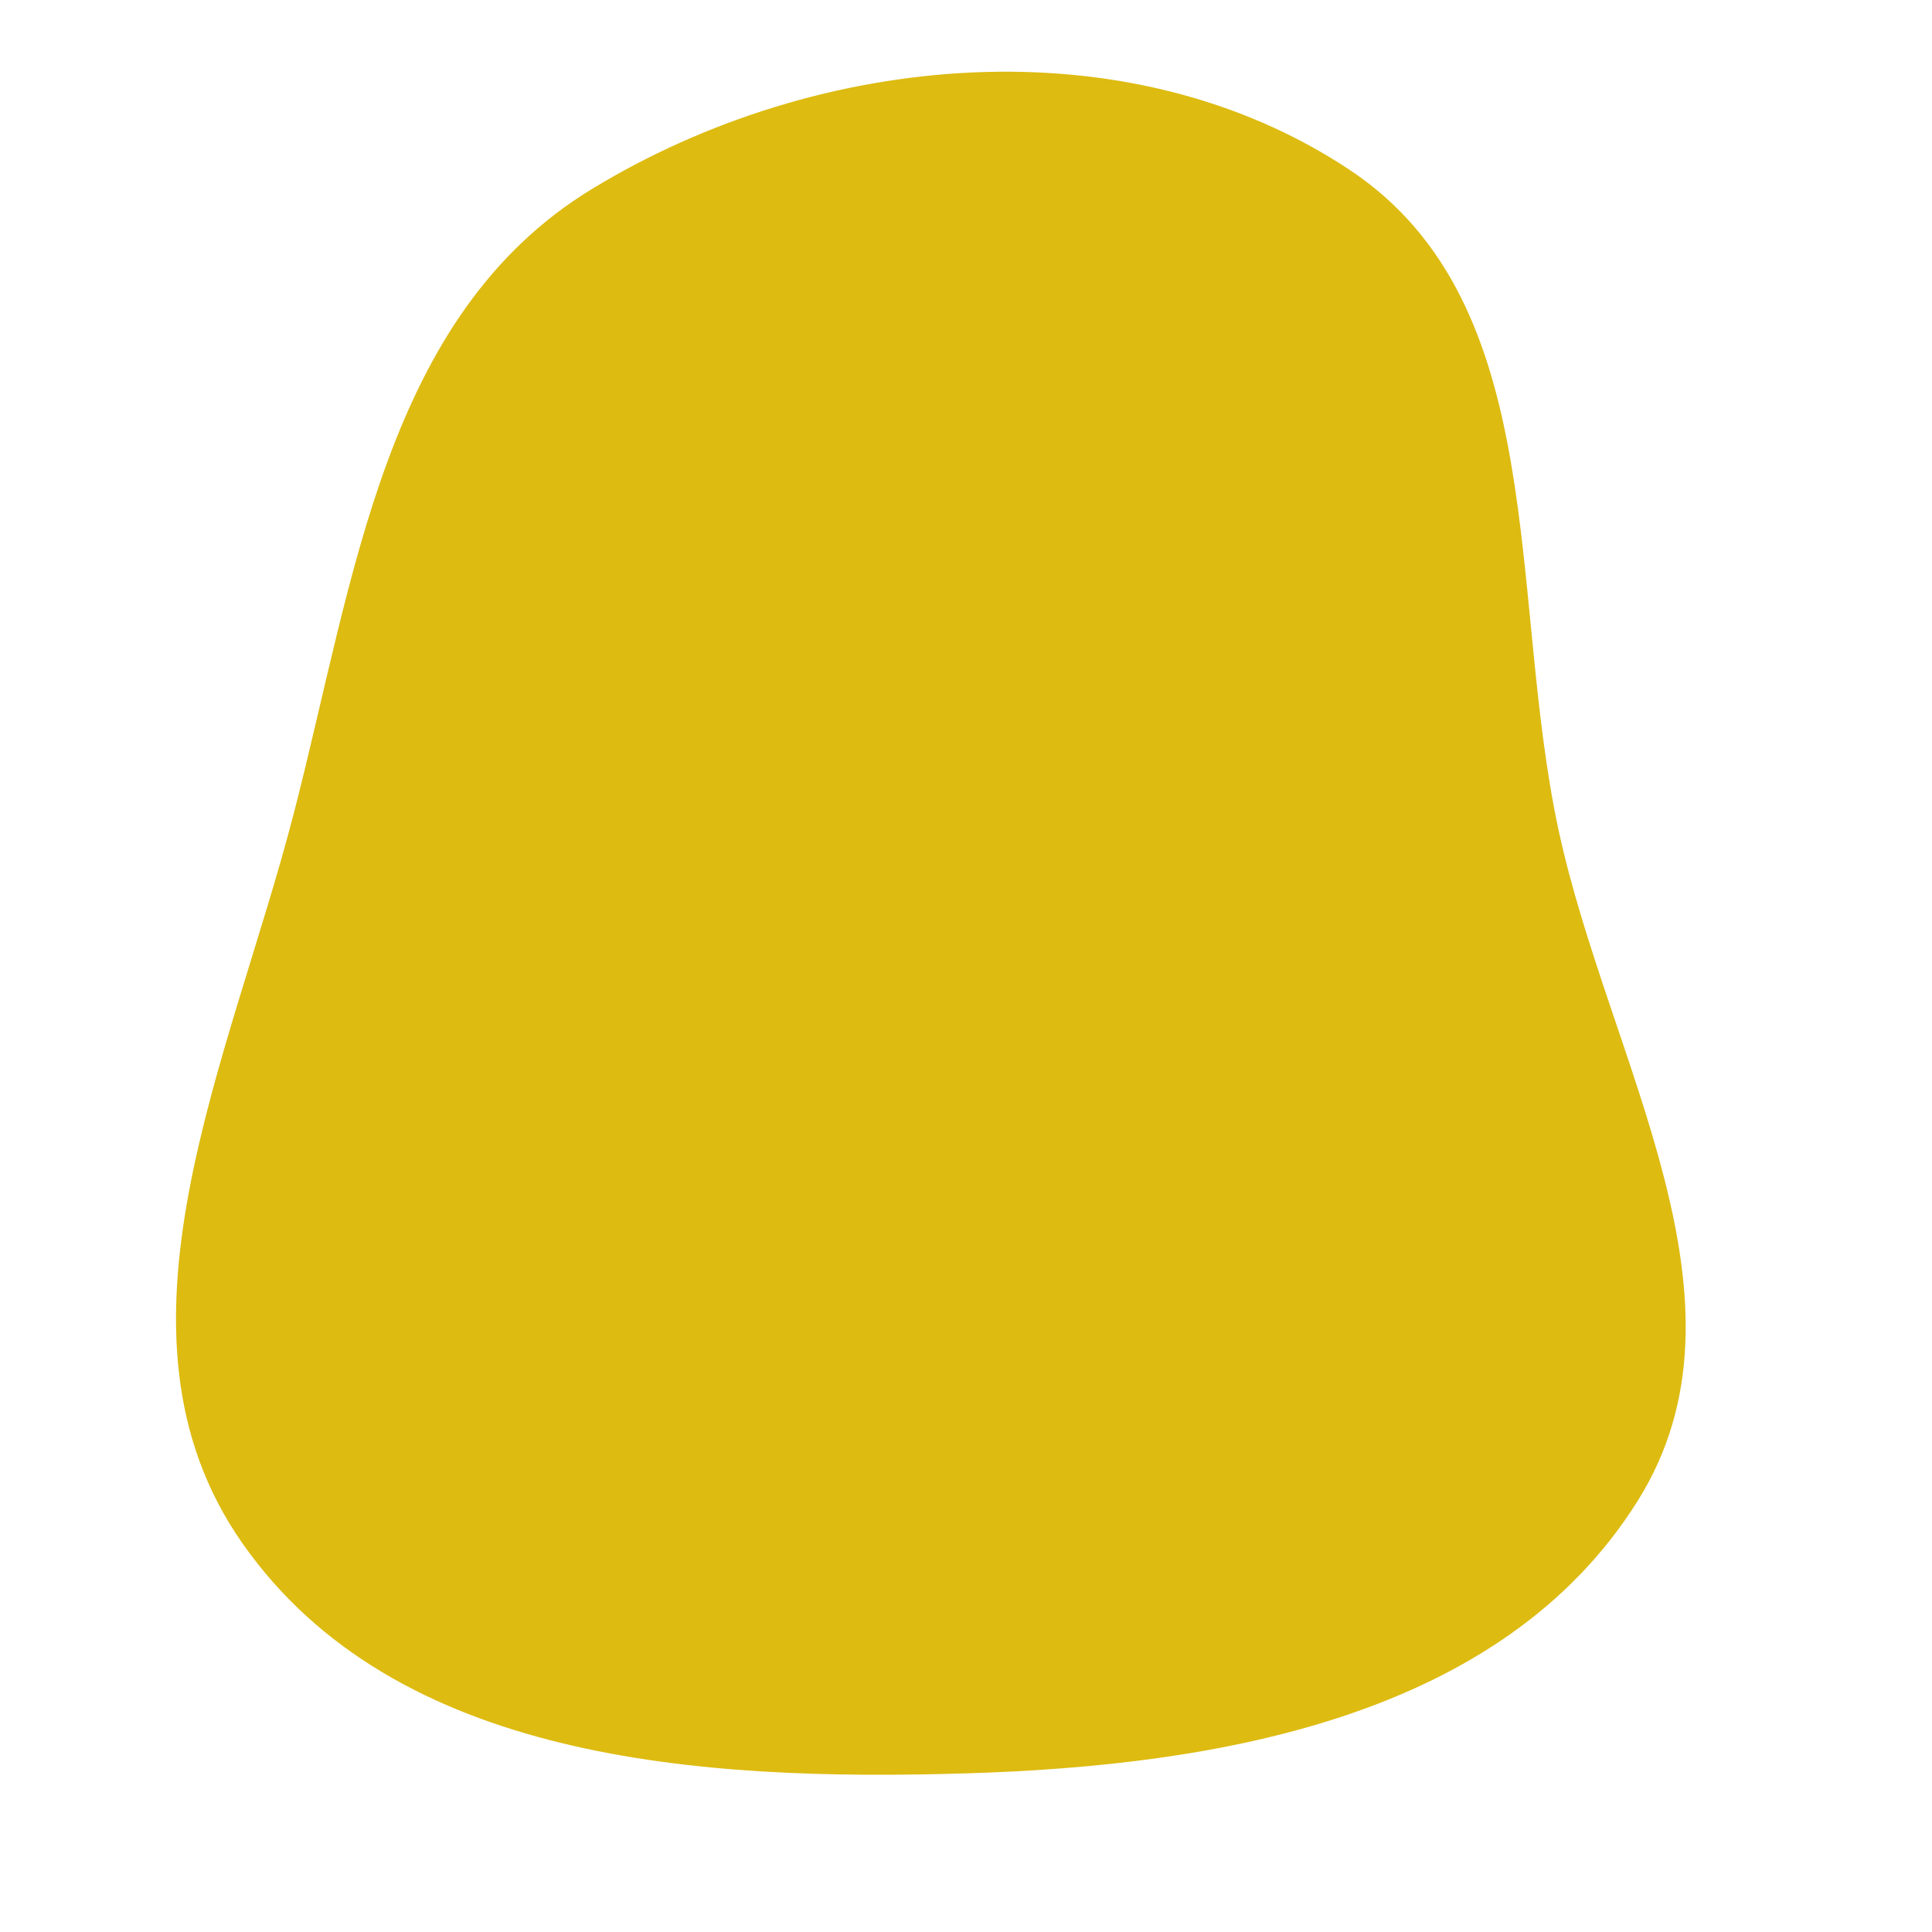
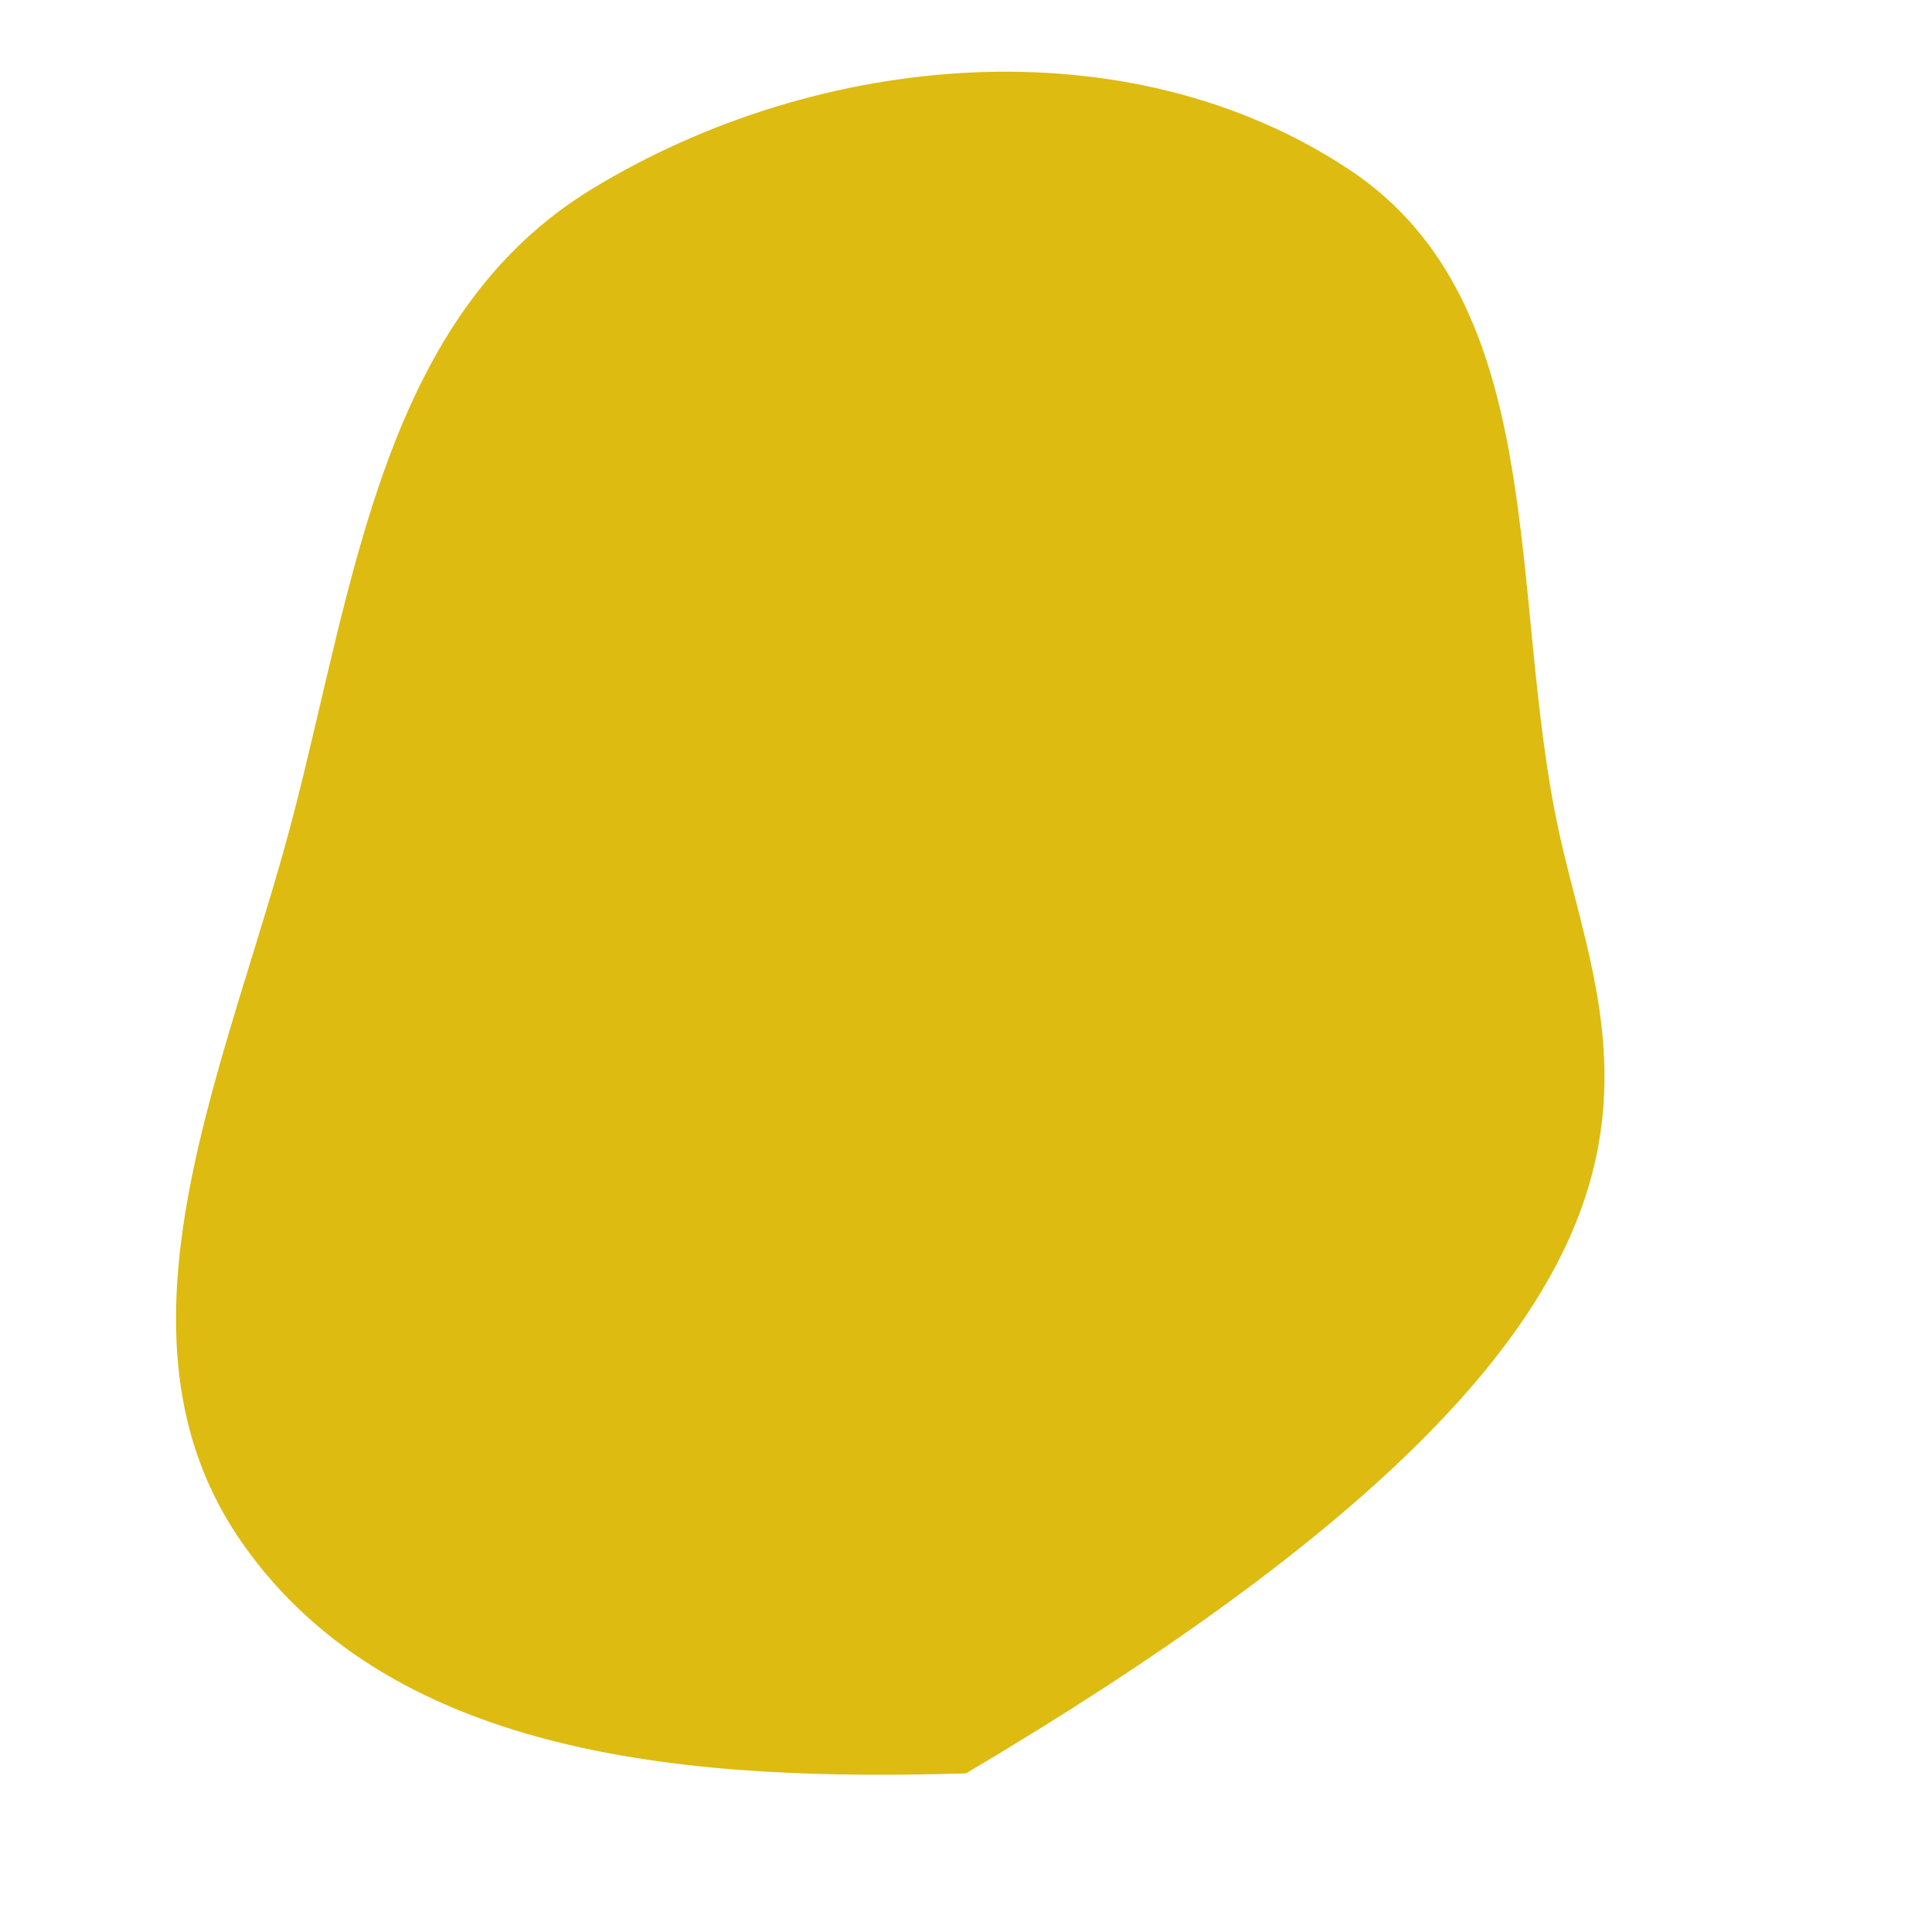
<svg xmlns="http://www.w3.org/2000/svg" width="256" height="256" viewBox="0 0 256 256">
-   <path stroke="none" stroke-width="0" fill="#ddbb11" d="M128,234.981C161.646,233.975,199.042,227.438,216.959,198.942C233.662,172.378,213.168,140.745,206.537,110.074C199.729,78.585,205.653,40.308,178.81,22.493C149.466,3.019,108.499,6.73,78.422,25.05C50.996,41.754,46.981,76.582,38.955,107.676C30.449,140.627,12.602,176.586,32.107,204.472C52.335,233.39,92.725,236.037,128,234.981" />
+   <path stroke="none" stroke-width="0" fill="#ddbb11" d="M128,234.981C233.662,172.378,213.168,140.745,206.537,110.074C199.729,78.585,205.653,40.308,178.81,22.493C149.466,3.019,108.499,6.73,78.422,25.05C50.996,41.754,46.981,76.582,38.955,107.676C30.449,140.627,12.602,176.586,32.107,204.472C52.335,233.39,92.725,236.037,128,234.981" />
</svg>